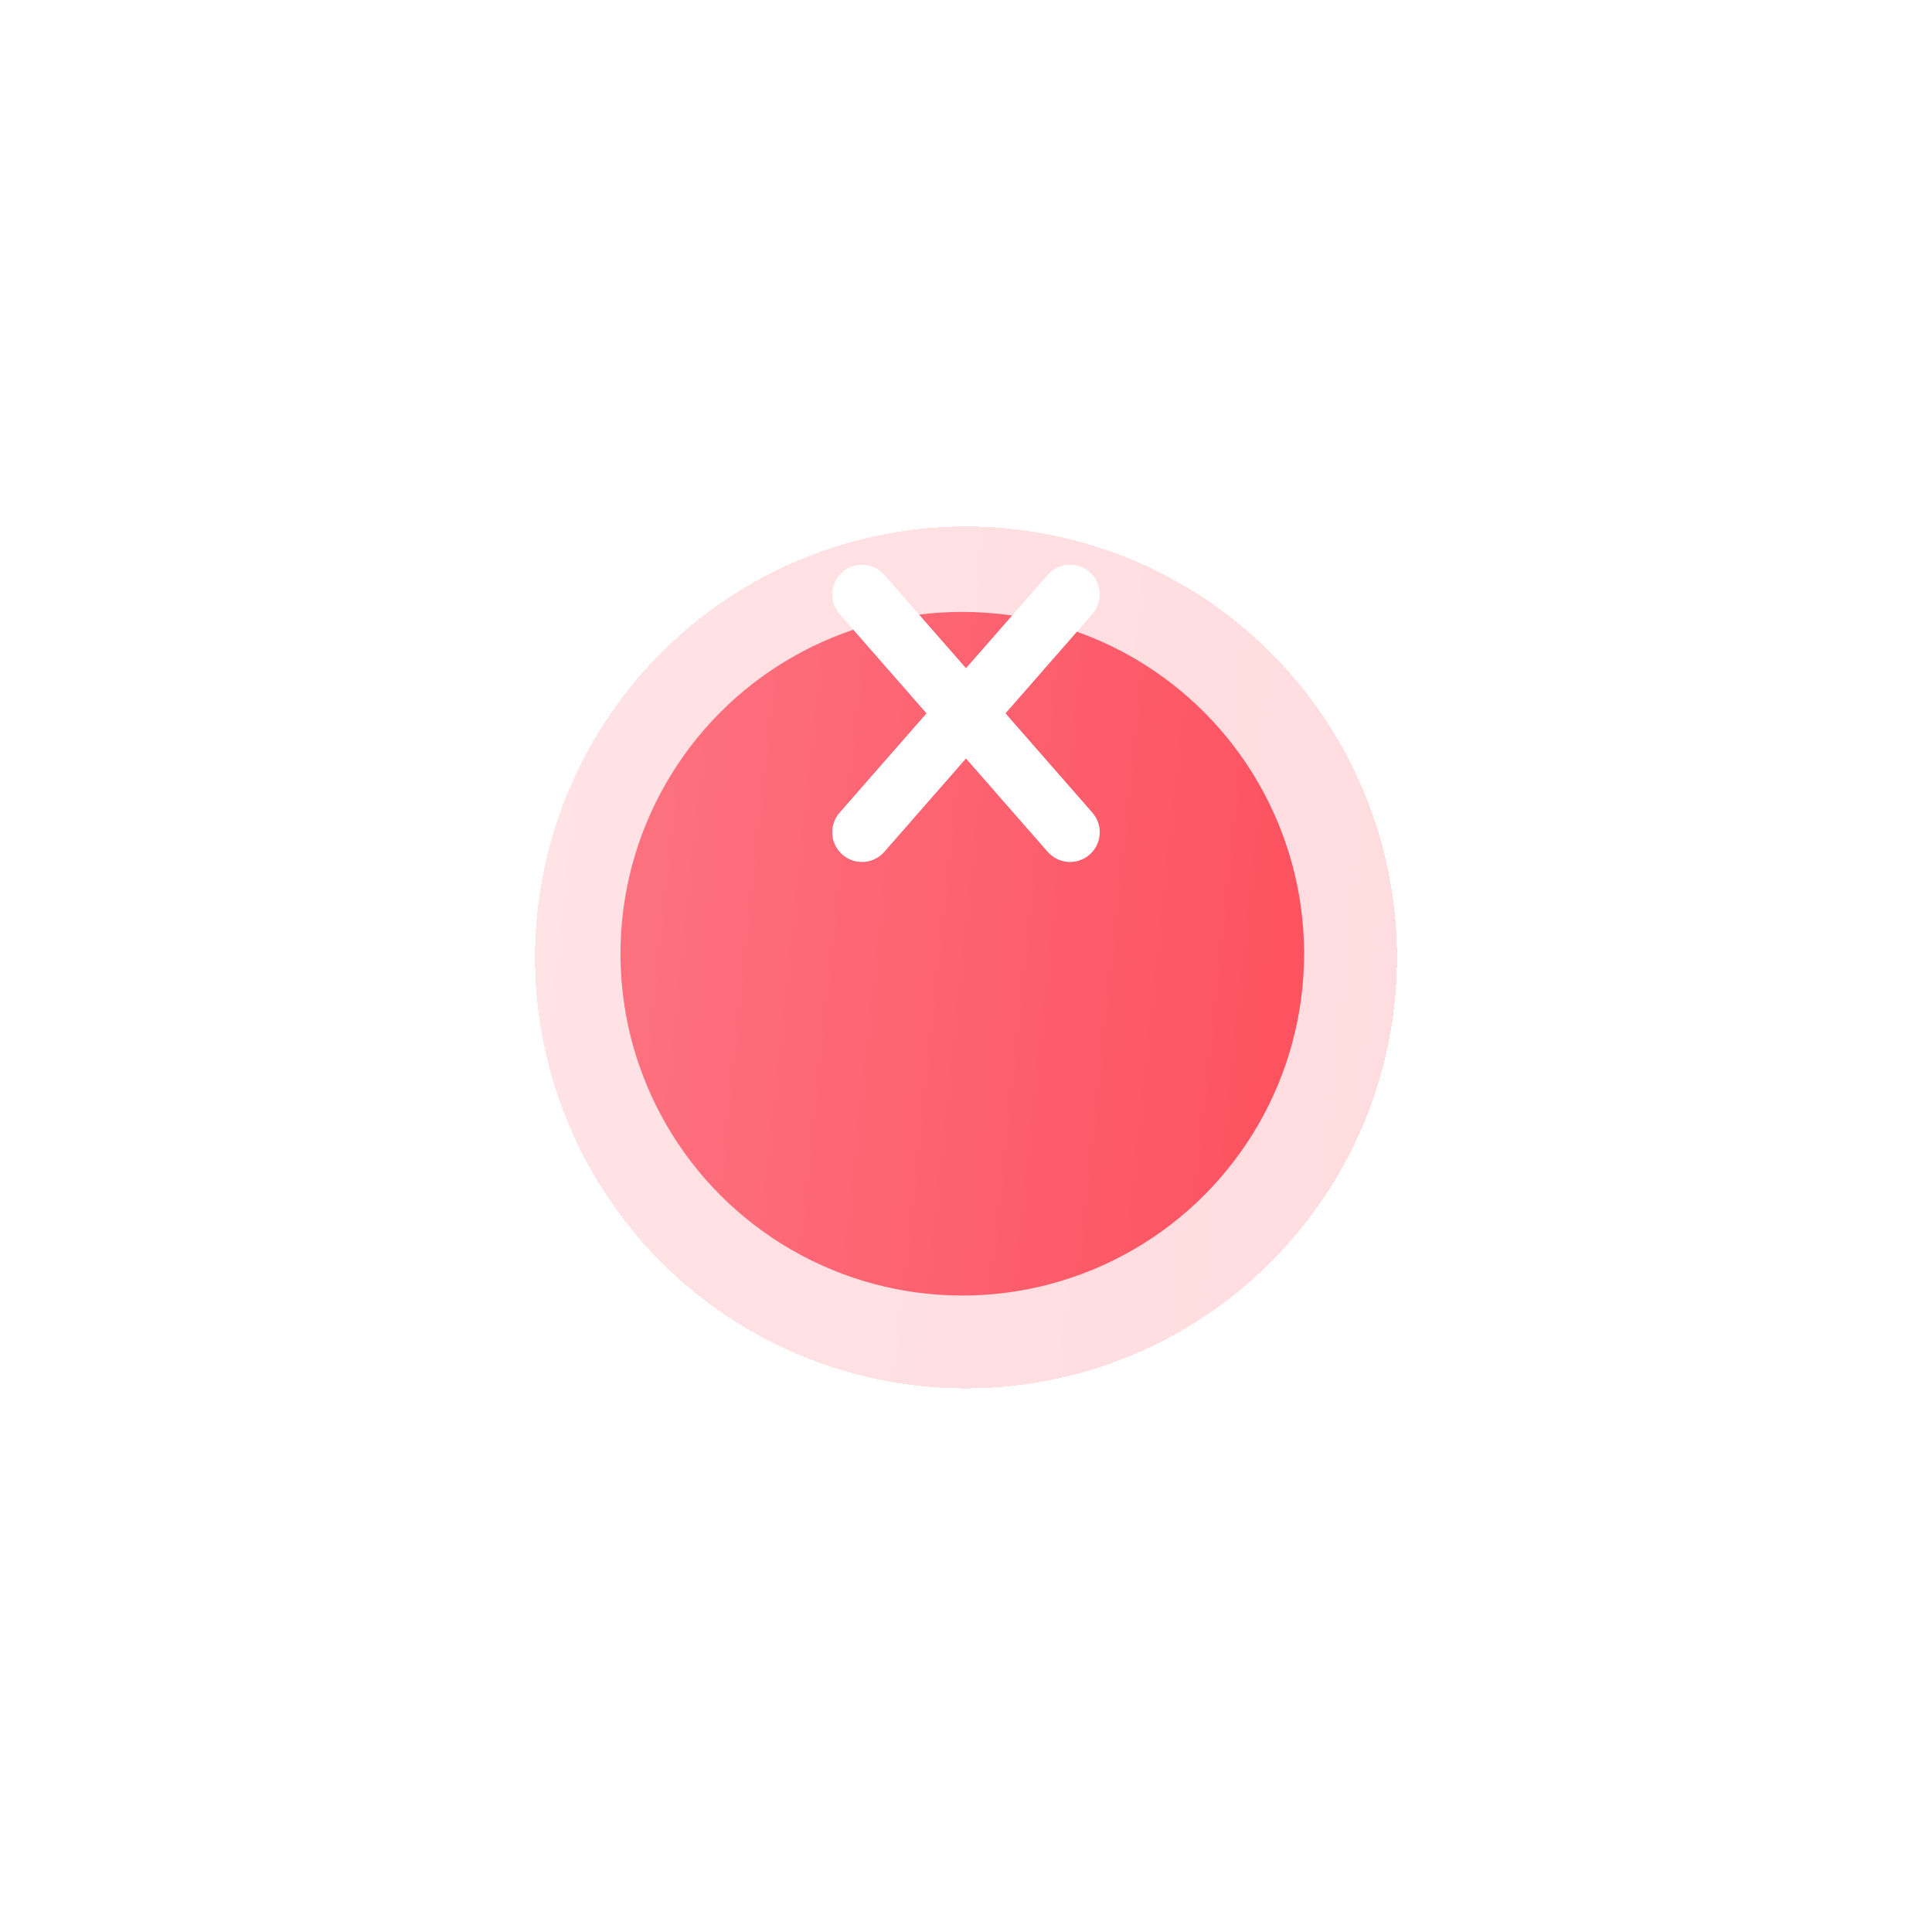
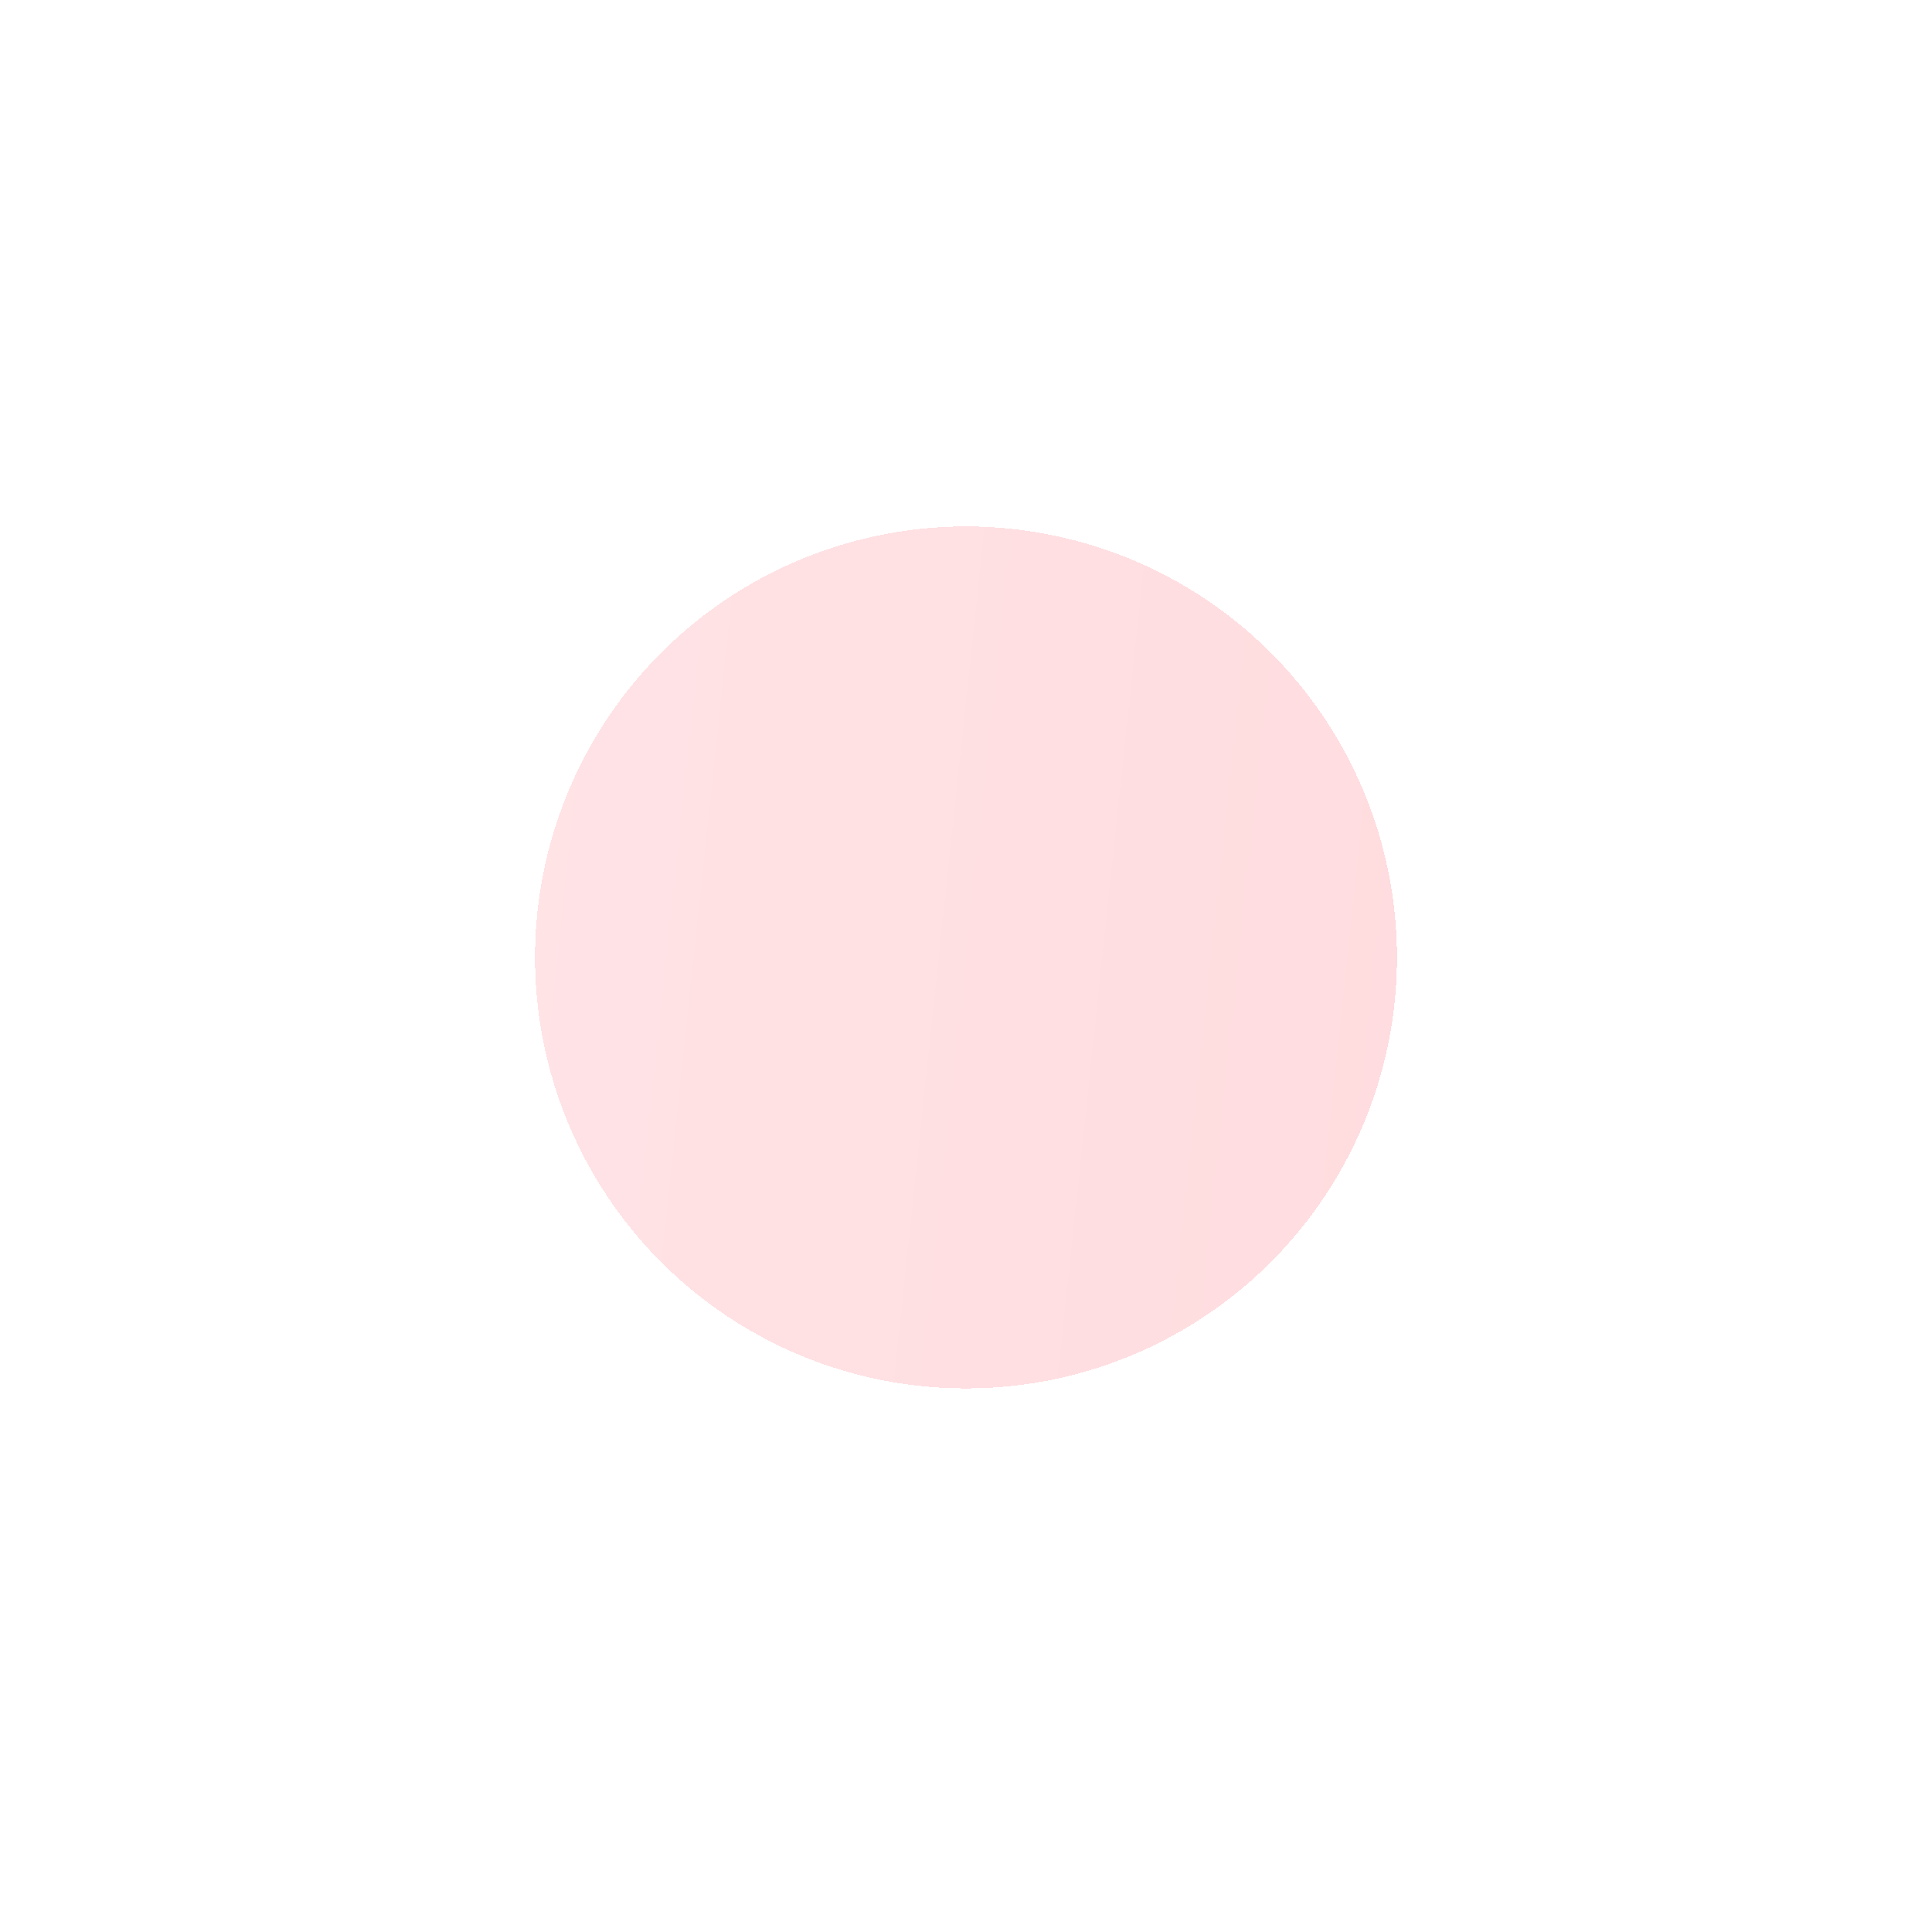
<svg xmlns="http://www.w3.org/2000/svg" width="65" height="65" viewBox="0 0 65 65" fill="none">
  <g filter="url(#filter0_d_153_1326)">
    <circle cx="32.5" cy="23.5" r="14.5" fill="url(#paint0_linear_153_1326)" fill-opacity="0.2" shape-rendering="crispEdges" />
  </g>
  <g filter="url(#filter1_d_153_1326)">
-     <circle cx="32.375" cy="23.375" r="11.5" fill="url(#paint1_linear_153_1326)" />
-   </g>
-   <path d="M36 20L29 28" stroke="white" stroke-width="2" stroke-linecap="round" />
-   <path d="M29 20L36 28" stroke="white" stroke-width="2" stroke-linecap="round" />
+     </g>
  <defs>
    <filter id="filter0_d_153_1326" x="0.575" y="0.288" width="63.85" height="63.85" filterUnits="userSpaceOnUse" color-interpolation-filters="sRGB">
      <feFlood flood-opacity="0" result="BackgroundImageFix" />
      <feColorMatrix in="SourceAlpha" type="matrix" values="0 0 0 0 0 0 0 0 0 0 0 0 0 0 0 0 0 0 127 0" result="hardAlpha" />
      <feOffset dy="8.712" />
      <feGaussianBlur stdDeviation="8.712" />
      <feComposite in2="hardAlpha" operator="out" />
      <feColorMatrix type="matrix" values="0 0 0 0 0 0 0 0 0 0 0 0 0 0 0 0 0 0 0.05 0" />
      <feBlend mode="normal" in2="BackgroundImageFix" result="effect1_dropShadow_153_1326" />
      <feBlend mode="normal" in="SourceGraphic" in2="effect1_dropShadow_153_1326" result="shape" />
    </filter>
    <filter id="filter1_d_153_1326" x="3.45" y="3.163" width="57.851" height="57.851" filterUnits="userSpaceOnUse" color-interpolation-filters="sRGB">
      <feFlood flood-opacity="0" result="BackgroundImageFix" />
      <feColorMatrix in="SourceAlpha" type="matrix" values="0 0 0 0 0 0 0 0 0 0 0 0 0 0 0 0 0 0 127 0" result="hardAlpha" />
      <feOffset dy="8.712" />
      <feGaussianBlur stdDeviation="8.712" />
      <feComposite in2="hardAlpha" operator="out" />
      <feColorMatrix type="matrix" values="0 0 0 0 0 0 0 0 0 0 0 0 0 0 0 0 0 0 0.05 0" />
      <feBlend mode="normal" in2="BackgroundImageFix" result="effect1_dropShadow_153_1326" />
      <feBlend mode="normal" in="SourceGraphic" in2="effect1_dropShadow_153_1326" result="shape" />
    </filter>
    <linearGradient id="paint0_linear_153_1326" x1="18" y1="9" x2="49.72" y2="12.366" gradientUnits="userSpaceOnUse">
      <stop stop-color="#FD7381" />
      <stop offset="1" stop-color="#FD505E" />
    </linearGradient>
    <linearGradient id="paint1_linear_153_1326" x1="20.875" y1="11.875" x2="46.033" y2="14.544" gradientUnits="userSpaceOnUse">
      <stop stop-color="#FD7381" />
      <stop offset="1" stop-color="#FD505E" />
    </linearGradient>
  </defs>
</svg>